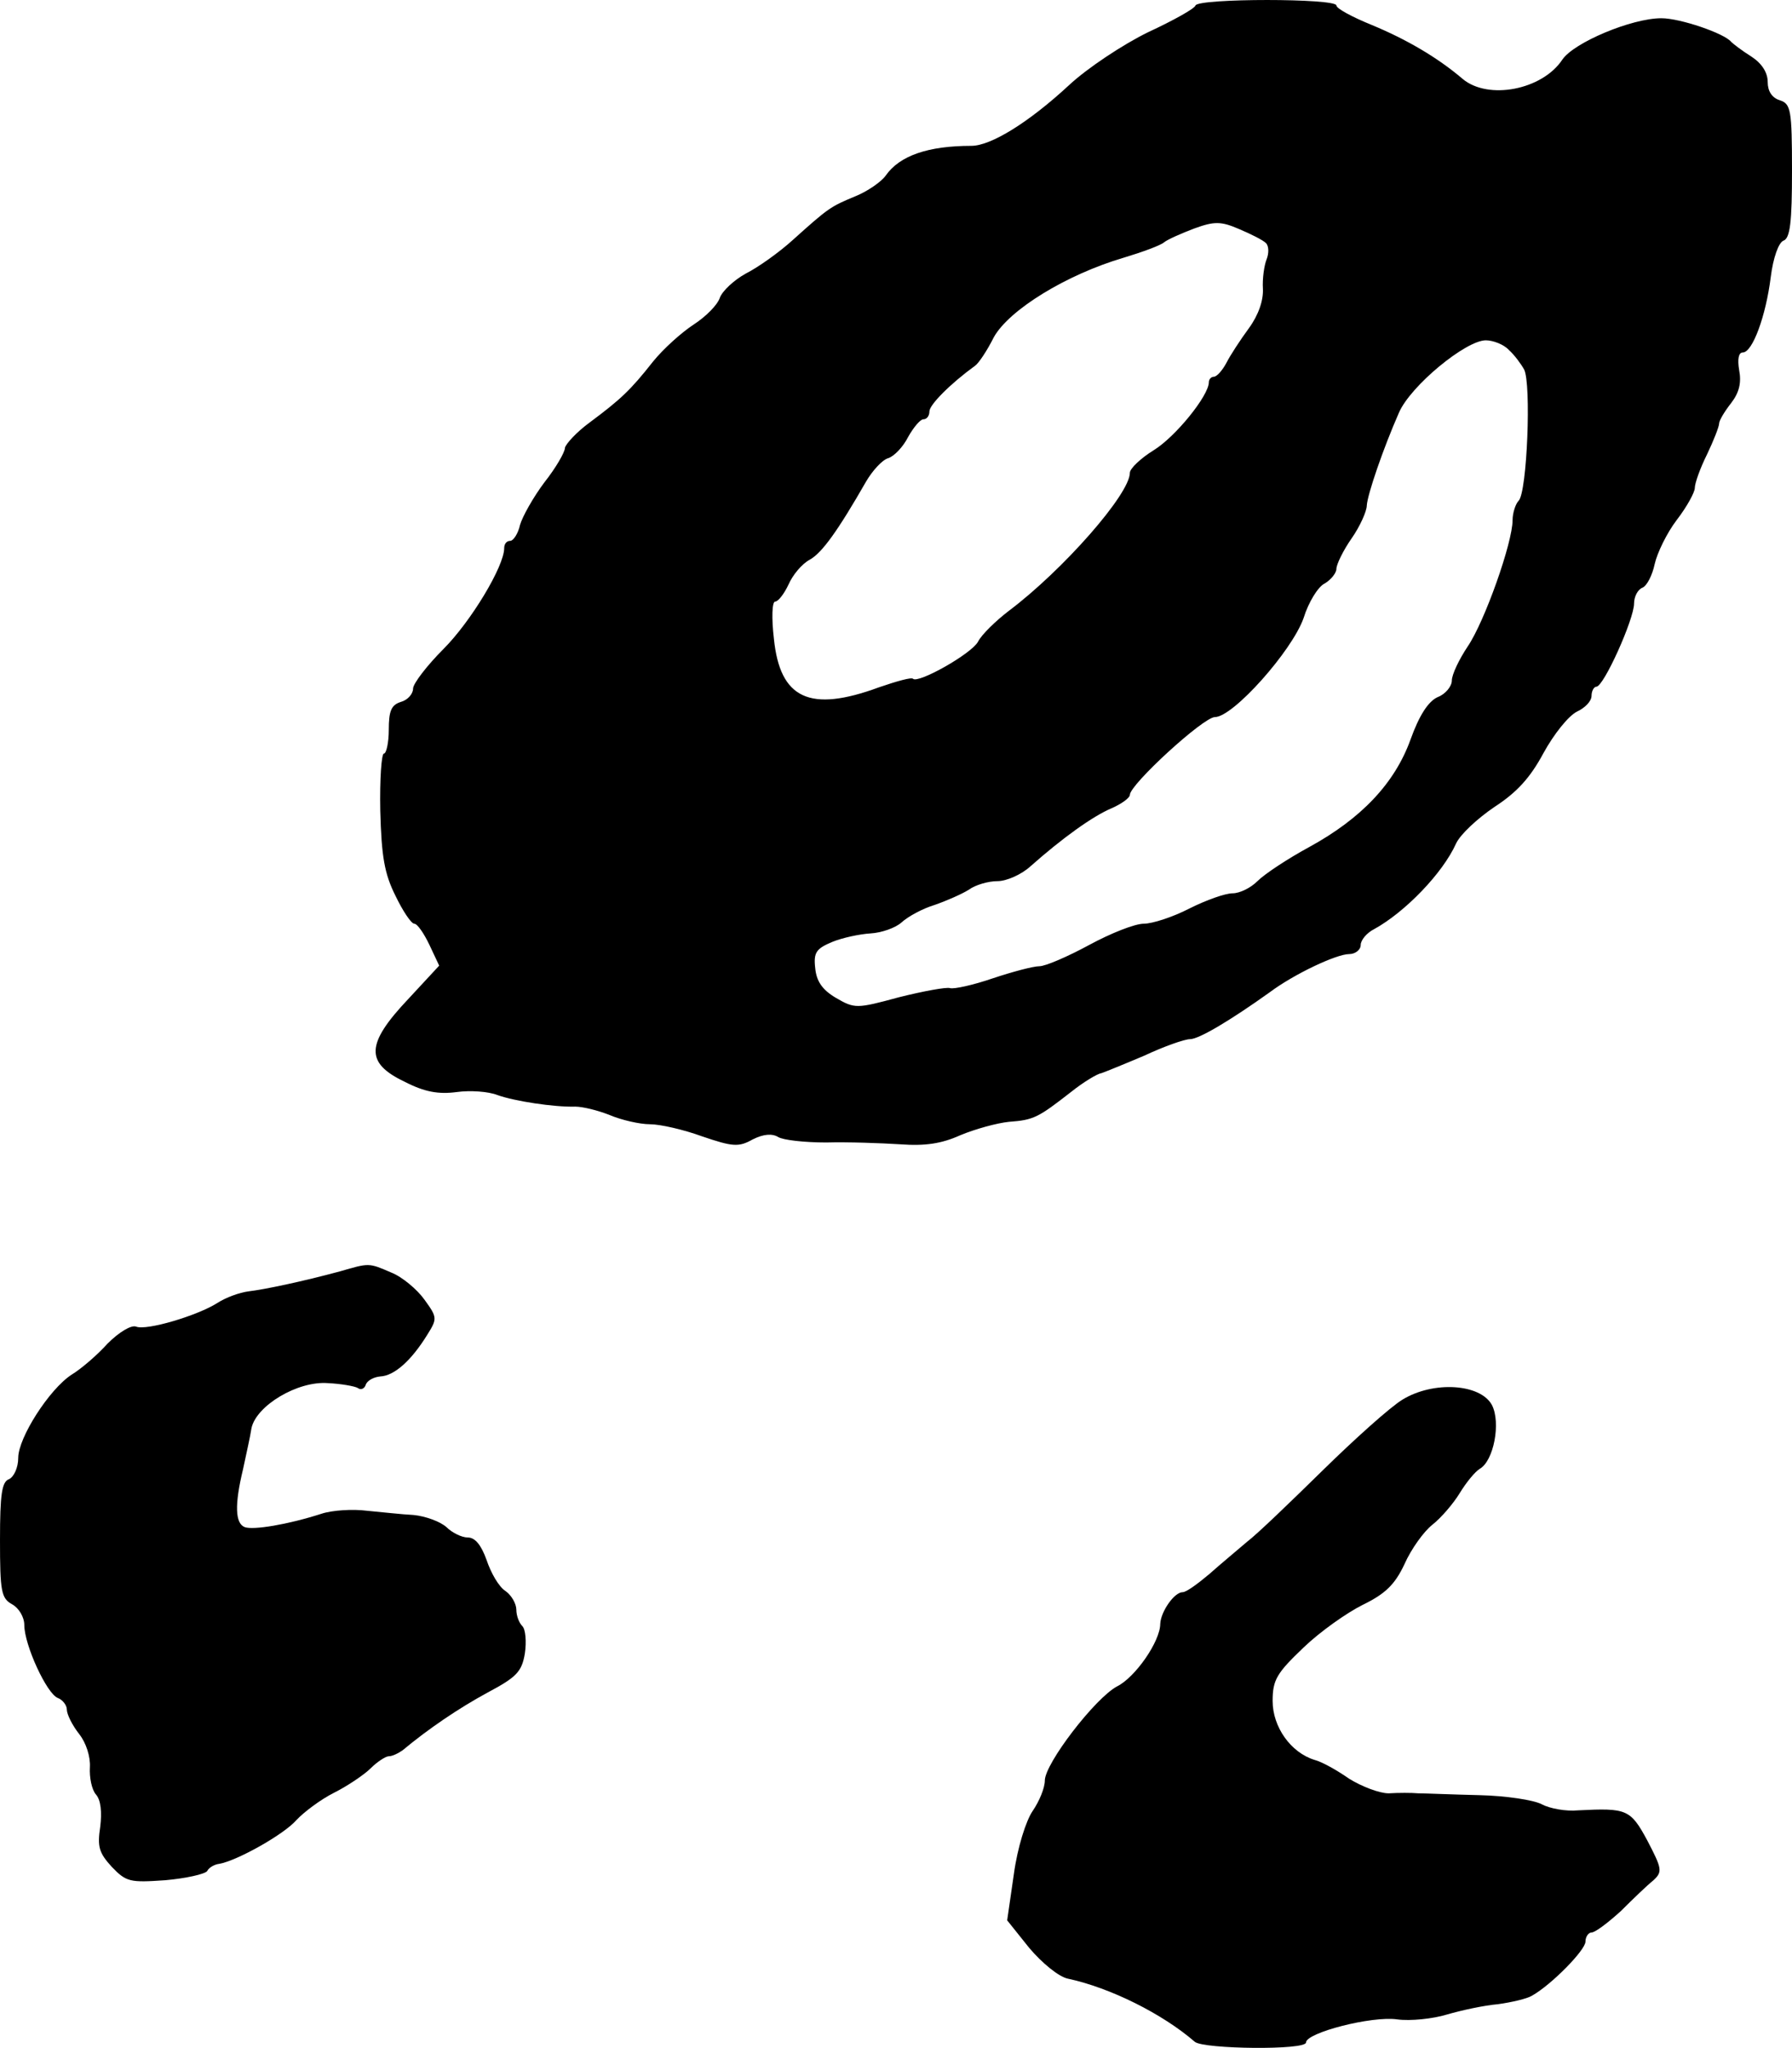
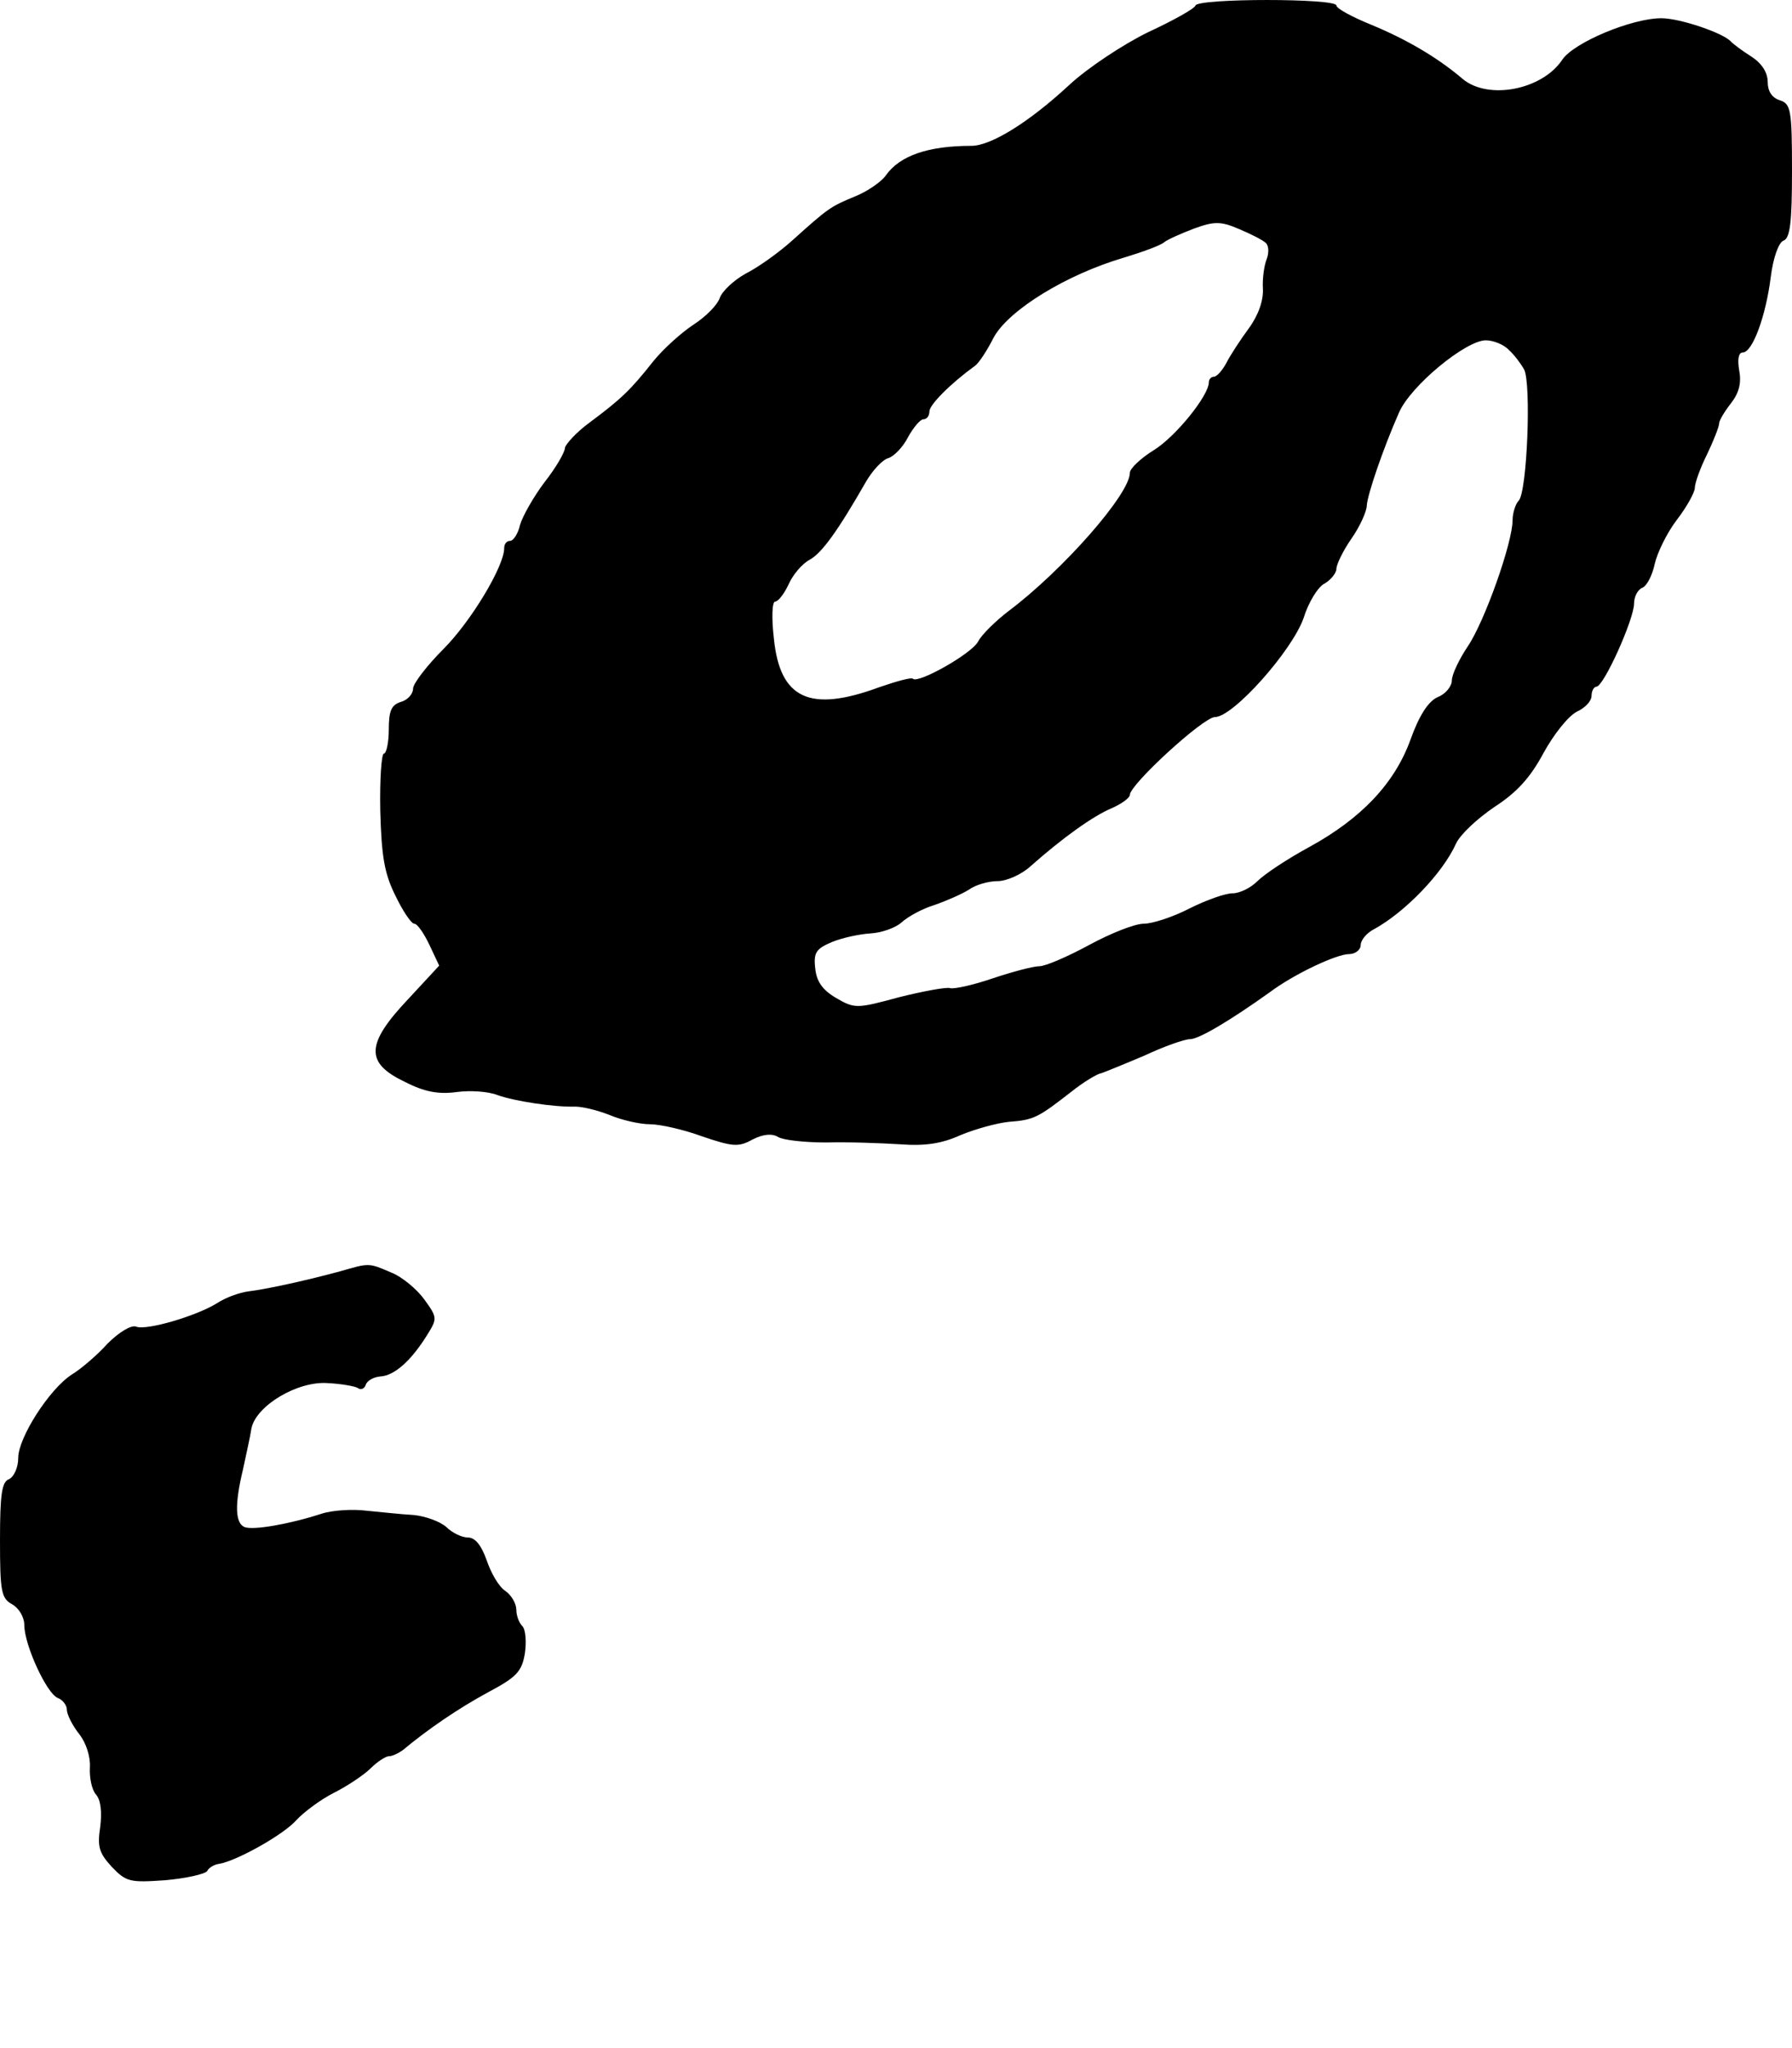
<svg xmlns="http://www.w3.org/2000/svg" version="1.0" width="295pt" height="337pt" viewBox="0 0 295 337" preserveAspectRatio="xMidYMid meet">
  <g transform="translate(0,337) scale(0.1,-0.1)" fill="#000000" stroke="none">
    <path d="M1968 3361 c-1 -5 -37 -25 -78 -44 -41 -20 -100 -59 -130 -87 -67 -62 -129 -100 -161 -100 -71 0 -118 -16 -141 -49 -7 -10 -30 -26 -50 -34 -41 -17 -44 -19 -103 -72 -22 -20 -57 -45 -77 -55 -20 -11 -39 -29 -43 -40 -4 -12 -23 -31 -43 -44 -20 -13 -50 -40 -67 -61 -37 -47 -53 -62 -104 -100 -22 -16 -40 -36 -41 -42 0 -7 -15 -33 -34 -57 -18 -24 -36 -56 -40 -70 -3 -14 -11 -26 -16 -26 -6 0 -10 -5 -10 -12 0 -30 -55 -121 -100 -166 -27 -27 -50 -57 -50 -65 0 -9 -9 -19 -20 -22 -16 -5 -20 -15 -20 -46 0 -21 -4 -39 -8 -39 -4 0 -7 -42 -6 -94 2 -76 7 -104 25 -140 12 -25 26 -46 31 -46 5 0 16 -16 25 -35 l16 -34 -51 -55 c-70 -74 -71 -105 -6 -136 33 -17 56 -21 86 -17 22 3 52 1 67 -5 28 -10 93 -20 128 -19 12 0 37 -6 57 -14 19 -8 49 -15 66 -15 17 0 56 -9 86 -20 50 -17 60 -18 83 -5 18 9 32 10 42 4 8 -5 43 -9 79 -9 36 1 90 -1 122 -3 41 -3 68 1 99 15 24 10 60 20 80 22 41 3 48 7 102 49 20 16 43 30 50 31 6 2 38 15 71 29 32 15 66 27 75 27 15 0 68 32 131 77 40 30 110 63 131 63 10 0 19 7 19 15 0 8 10 20 22 26 51 28 113 92 135 141 7 15 35 41 63 60 37 24 59 48 81 89 17 31 41 61 55 68 13 6 24 17 24 26 0 8 4 15 8 15 12 0 62 111 62 137 0 11 6 23 14 26 7 3 16 20 20 39 4 18 20 51 36 72 17 22 30 46 30 53 0 8 9 33 20 55 11 23 20 46 20 51 0 5 9 20 20 34 13 17 17 33 13 54 -3 18 -1 29 6 29 16 0 38 60 46 124 4 32 13 57 21 60 11 4 14 31 14 115 0 101 -2 110 -20 116 -13 4 -20 15 -20 30 0 16 -10 31 -27 42 -16 10 -30 21 -33 24 -11 14 -84 39 -115 39 -49 0 -144 -40 -163 -68 -33 -50 -122 -67 -164 -32 -41 35 -92 65 -150 89 -32 13 -58 27 -58 32 0 12 -227 12 -232 0z m116 -391 c5 -5 5 -17 1 -27 -4 -10 -7 -32 -6 -48 1 -19 -7 -43 -23 -65 -14 -19 -31 -45 -37 -57 -7 -13 -16 -23 -21 -23 -4 0 -8 -4 -8 -9 0 -22 -55 -90 -91 -112 -21 -13 -39 -30 -39 -37 0 -35 -110 -160 -199 -227 -21 -16 -45 -39 -51 -51 -11 -20 -98 -69 -107 -61 -2 3 -27 -4 -56 -14 -114 -42 -163 -19 -173 80 -4 34 -3 61 2 61 5 0 15 13 22 28 7 16 22 34 35 41 20 11 46 47 93 129 10 17 26 35 36 38 10 3 25 19 33 35 9 16 20 29 25 29 6 0 10 6 10 13 0 11 35 46 75 75 6 4 20 25 31 47 25 45 119 103 214 131 30 9 60 20 66 25 6 5 29 15 50 23 33 12 44 12 74 -1 19 -8 39 -18 44 -23z m400 -176 c9 -8 20 -23 25 -32 12 -23 5 -202 -9 -216 -5 -5 -10 -20 -10 -32 0 -37 -46 -167 -74 -208 -14 -21 -26 -46 -26 -56 0 -9 -10 -22 -23 -27 -16 -7 -31 -31 -45 -70 -26 -72 -81 -130 -167 -177 -35 -19 -73 -44 -85 -56 -11 -11 -29 -20 -41 -20 -12 0 -43 -11 -71 -25 -27 -14 -61 -25 -75 -25 -15 0 -55 -16 -90 -35 -35 -19 -72 -35 -82 -35 -10 0 -44 -9 -77 -20 -32 -11 -64 -18 -70 -16 -6 2 -44 -5 -84 -15 -70 -19 -73 -19 -104 -1 -22 13 -32 27 -34 49 -3 26 2 32 28 43 17 7 46 13 63 14 18 1 41 9 51 18 11 10 35 23 55 29 20 7 45 18 56 25 11 8 32 14 47 14 15 0 40 11 55 25 52 46 102 82 133 95 16 7 30 17 30 22 0 17 121 128 140 128 30 0 127 109 146 163 8 26 24 52 35 57 10 6 19 17 19 24 0 7 11 30 25 50 14 20 25 45 25 54 1 18 27 94 53 153 19 44 110 119 143 119 12 0 30 -7 38 -16z" />
    <path d="M560 1278 c-63 -17 -125 -30 -151 -33 -15 -2 -37 -10 -51 -19 -33 -21 -117 -46 -134 -39 -8 3 -28 -9 -47 -28 -17 -19 -44 -42 -59 -51 -37 -24 -88 -104 -88 -137 0 -16 -7 -31 -15 -35 -12 -4 -15 -25 -15 -100 0 -85 2 -96 20 -106 11 -6 20 -21 20 -34 0 -33 37 -113 55 -120 8 -3 15 -12 15 -19 0 -8 9 -26 20 -40 12 -15 19 -38 18 -55 -1 -17 3 -37 10 -45 8 -9 10 -29 7 -53 -5 -33 -2 -43 19 -66 24 -25 30 -26 88 -22 34 3 65 10 69 15 3 6 12 11 20 12 29 5 106 48 127 72 12 13 40 34 62 45 22 11 50 30 60 40 11 11 25 20 30 20 6 0 16 5 23 10 42 35 92 69 140 95 47 25 56 34 61 64 3 20 1 40 -4 45 -6 6 -10 18 -10 27 0 10 -8 24 -18 31 -11 7 -24 30 -31 51 -9 25 -19 37 -31 37 -10 0 -26 8 -35 17 -10 9 -34 18 -54 20 -20 1 -55 5 -77 7 -23 3 -57 1 -75 -5 -56 -18 -112 -27 -126 -22 -16 6 -17 37 -3 95 5 24 12 54 14 68 8 37 76 78 126 74 21 -1 44 -5 49 -8 5 -4 11 -1 13 5 2 7 13 13 24 14 23 1 51 26 77 68 17 27 17 29 -4 58 -12 17 -37 38 -55 45 -37 16 -36 16 -84 2z" />
-     <path d="M2309 1067 c-20 -12 -79 -65 -132 -117 -53 -52 -108 -105 -124 -117 -15 -13 -43 -36 -62 -53 -19 -16 -38 -30 -44 -30 -14 0 -36 -32 -37 -52 0 -29 -41 -88 -71 -103 -36 -19 -119 -127 -119 -155 0 -12 -9 -34 -20 -50 -11 -16 -25 -60 -31 -104 l-11 -76 36 -45 c21 -25 49 -48 64 -51 70 -15 156 -58 209 -104 15 -12 183 -14 183 -1 0 16 108 44 150 38 22 -3 59 1 82 8 24 7 61 15 84 17 22 3 48 9 56 14 32 18 88 75 88 89 0 8 5 15 10 15 6 0 27 16 48 35 20 20 44 43 54 51 15 14 14 19 -10 65 -28 52 -34 54 -114 50 -20 -2 -47 3 -60 10 -13 7 -59 14 -103 15 -44 1 -89 3 -100 3 -11 1 -33 1 -49 0 -15 0 -44 11 -65 24 -20 14 -45 28 -57 31 -39 12 -69 54 -69 97 0 35 7 46 51 88 27 26 71 57 97 70 37 18 53 33 69 67 11 25 32 54 46 65 14 11 34 34 45 52 11 18 25 35 33 40 23 13 35 76 20 105 -19 35 -96 40 -147 9z" />
  </g>
</svg>